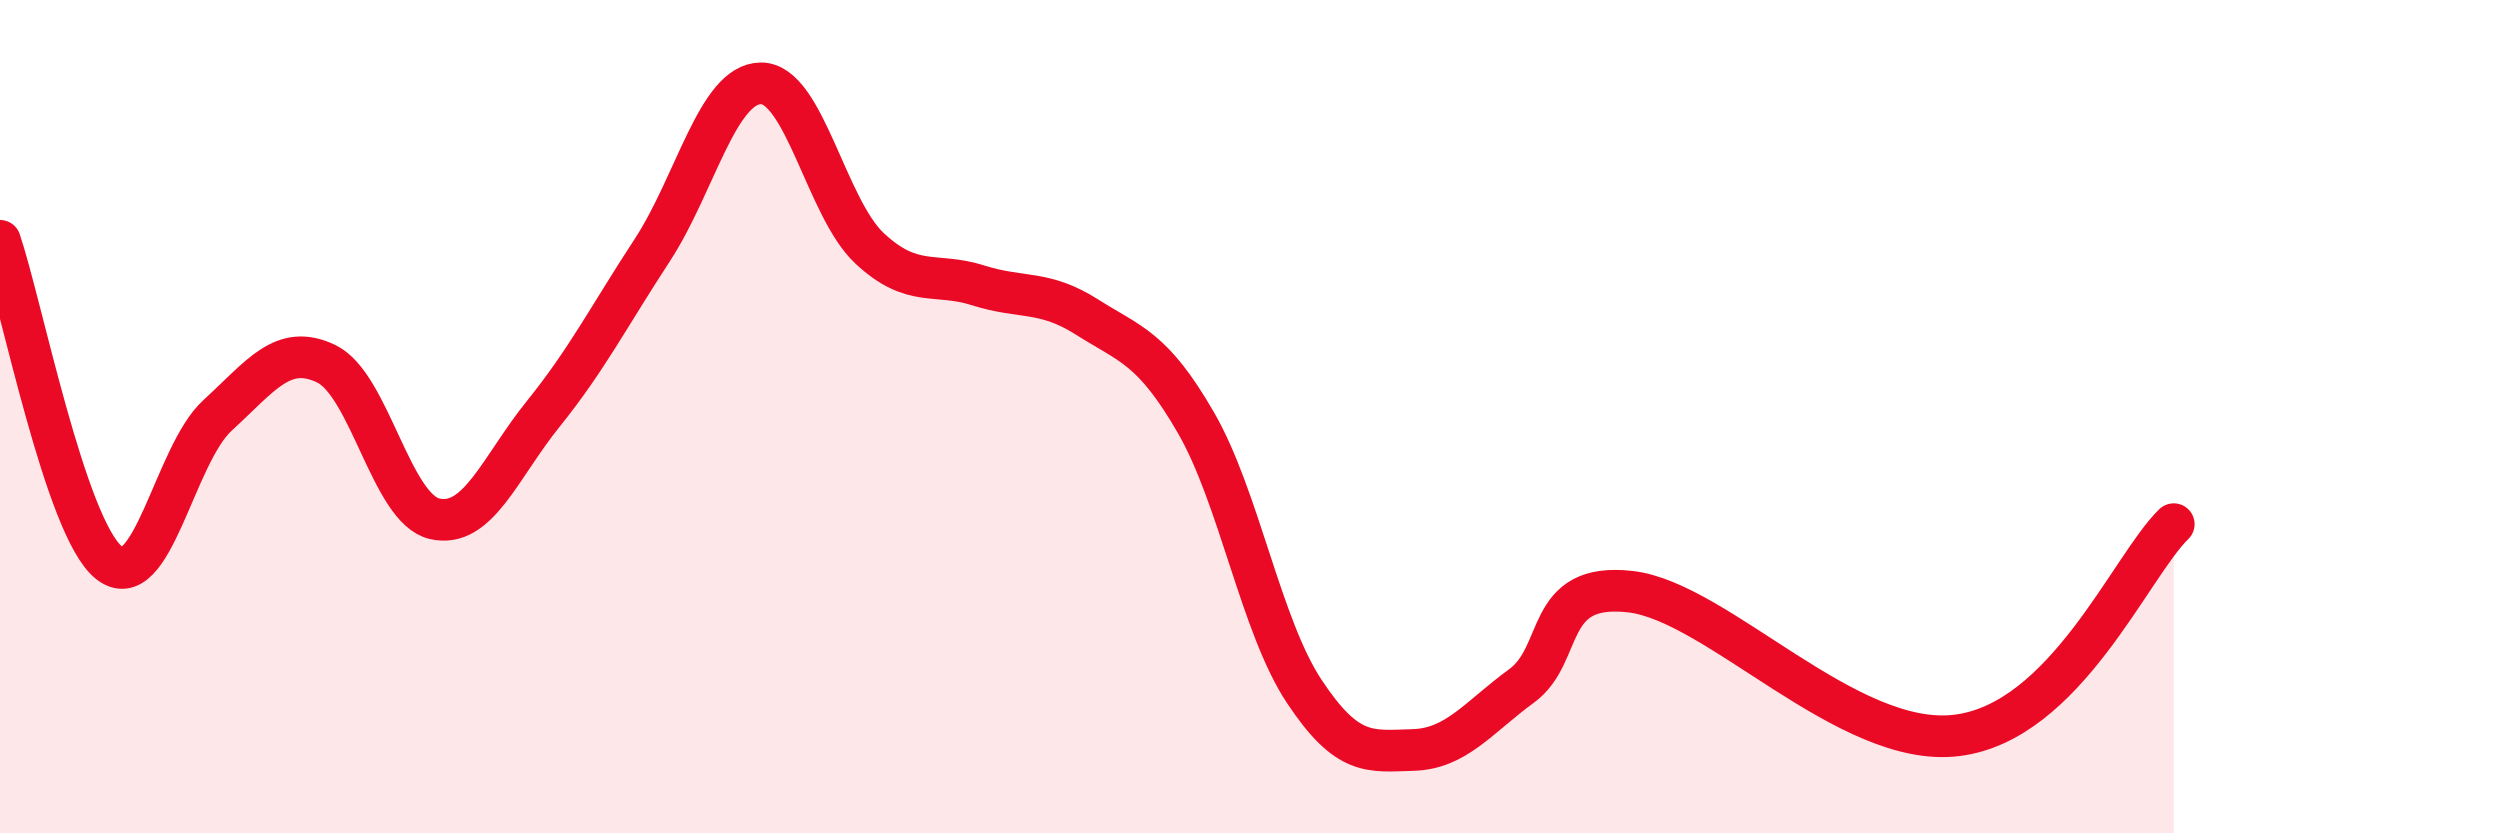
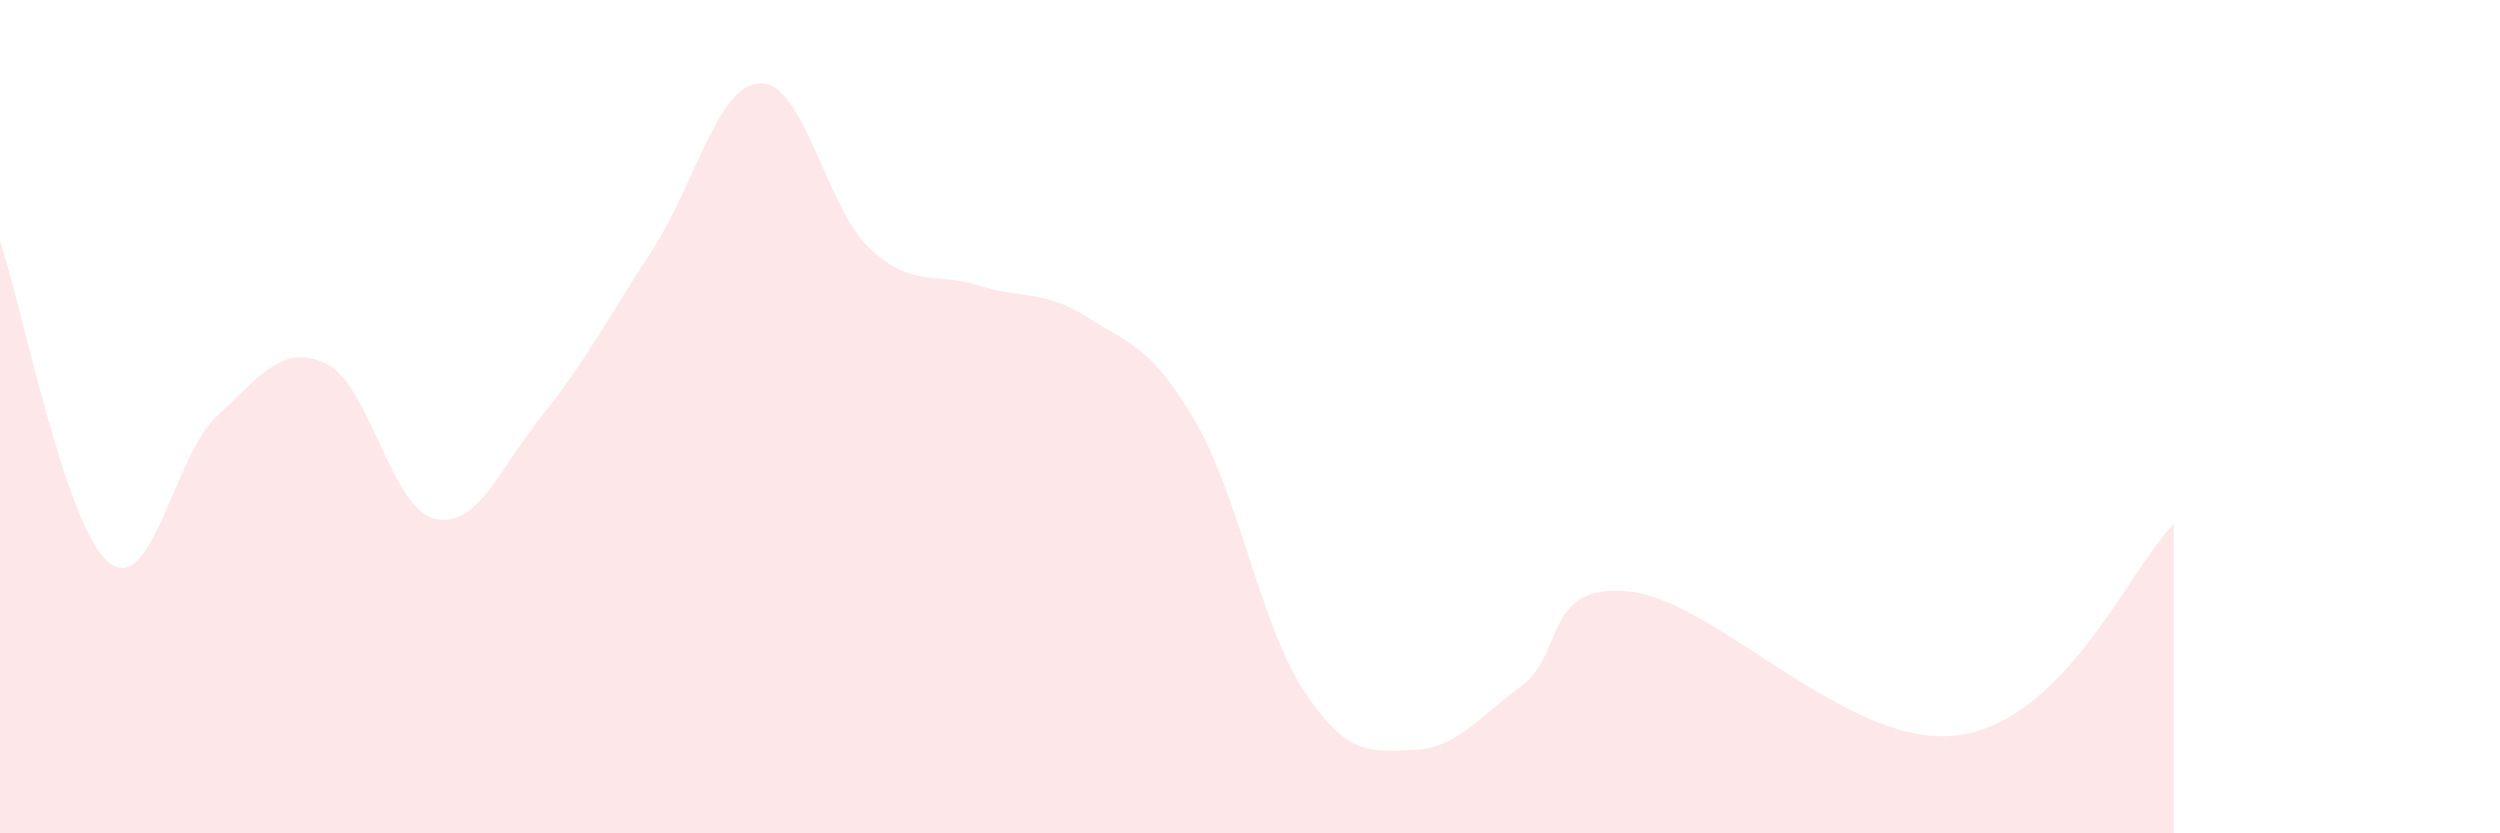
<svg xmlns="http://www.w3.org/2000/svg" width="60" height="20" viewBox="0 0 60 20">
  <path d="M 0,5.78 C 0.52,7.32 1.57,12.66 2.61,13.5 C 3.65,14.34 4.18,10.92 5.22,9.97 C 6.26,9.02 6.79,8.23 7.83,8.73 C 8.87,9.23 9.39,12.21 10.43,12.45 C 11.47,12.69 12,11.22 13.04,9.93 C 14.08,8.64 14.61,7.6 15.65,6.01 C 16.69,4.42 17.22,2.01 18.26,2 C 19.3,1.99 19.83,4.99 20.87,5.96 C 21.91,6.93 22.44,6.52 23.48,6.85 C 24.52,7.18 25.05,6.95 26.09,7.61 C 27.13,8.27 27.66,8.34 28.7,10.14 C 29.74,11.94 30.26,15.02 31.3,16.59 C 32.34,18.16 32.87,18.03 33.91,18 C 34.95,17.97 35.48,17.22 36.52,16.46 C 37.56,15.7 37.04,13.96 39.13,14.2 C 41.22,14.44 44.35,17.97 46.96,17.65 C 49.57,17.33 51.13,13.59 52.17,12.58L52.17 20L0 20Z" fill="#EB0A25" opacity="0.1" stroke-linecap="round" stroke-linejoin="round" />
-   <path d="M 0,5.78 C 0.52,7.32 1.57,12.66 2.61,13.5 C 3.65,14.34 4.18,10.92 5.22,9.97 C 6.26,9.02 6.79,8.23 7.83,8.73 C 8.87,9.23 9.39,12.21 10.43,12.45 C 11.47,12.69 12,11.22 13.04,9.93 C 14.08,8.64 14.61,7.6 15.65,6.01 C 16.69,4.42 17.22,2.01 18.26,2 C 19.3,1.99 19.83,4.99 20.87,5.96 C 21.91,6.93 22.44,6.52 23.48,6.85 C 24.52,7.18 25.05,6.95 26.09,7.61 C 27.13,8.27 27.66,8.34 28.7,10.14 C 29.74,11.94 30.26,15.02 31.3,16.59 C 32.34,18.16 32.87,18.03 33.91,18 C 34.95,17.97 35.48,17.22 36.52,16.46 C 37.56,15.7 37.04,13.96 39.13,14.2 C 41.22,14.44 44.35,17.97 46.96,17.65 C 49.57,17.33 51.13,13.59 52.17,12.58" stroke="#EB0A25" stroke-width="1" fill="none" stroke-linecap="round" stroke-linejoin="round" />
</svg>